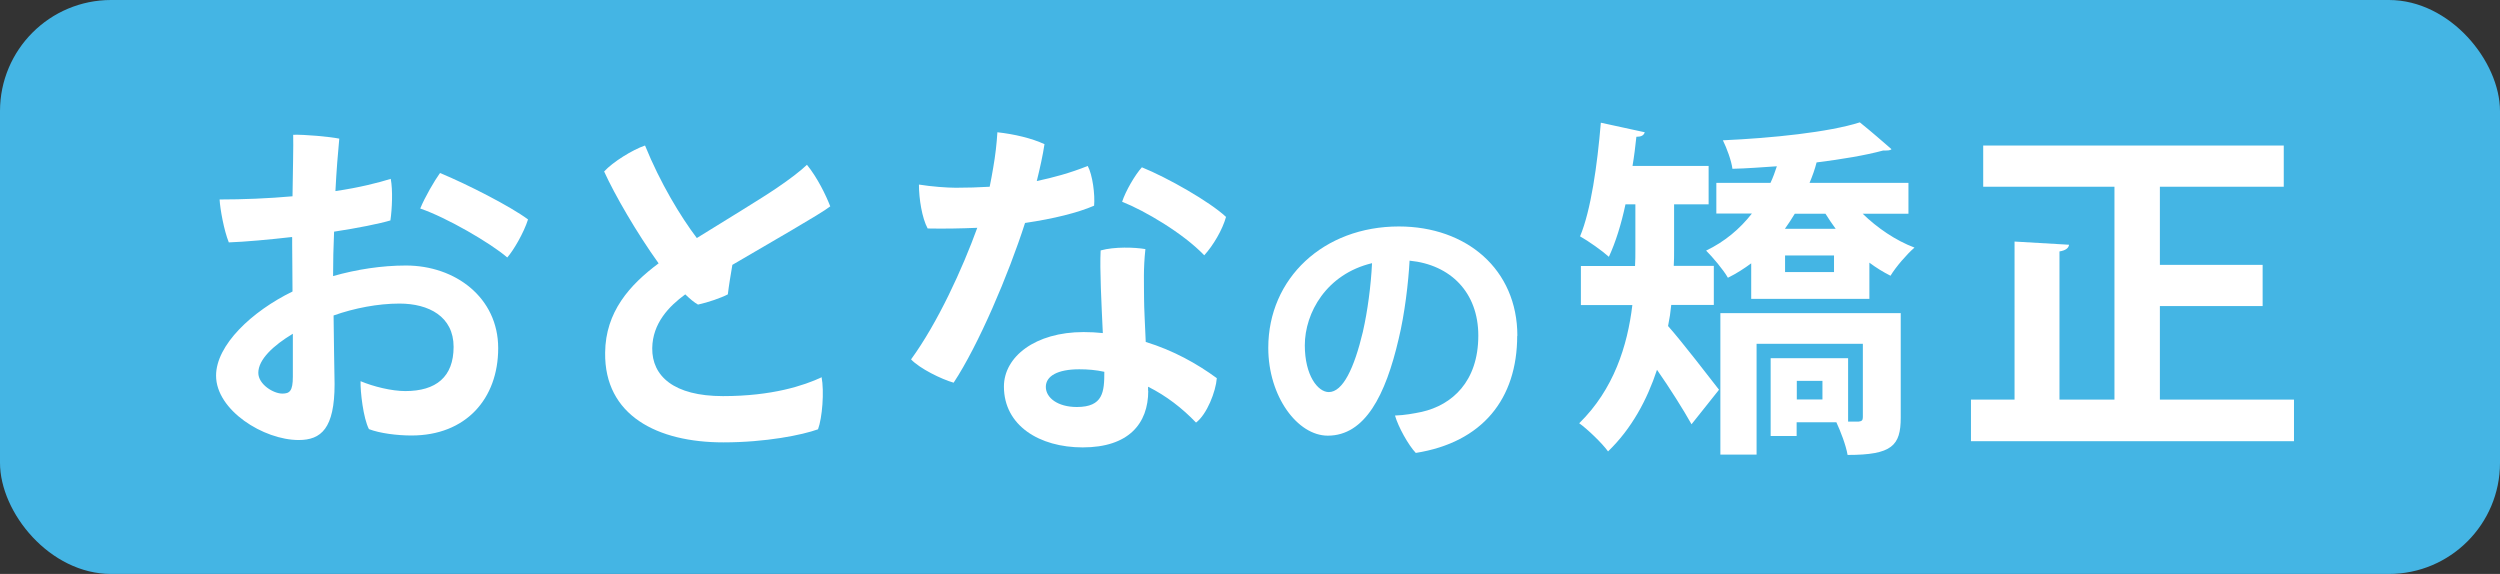
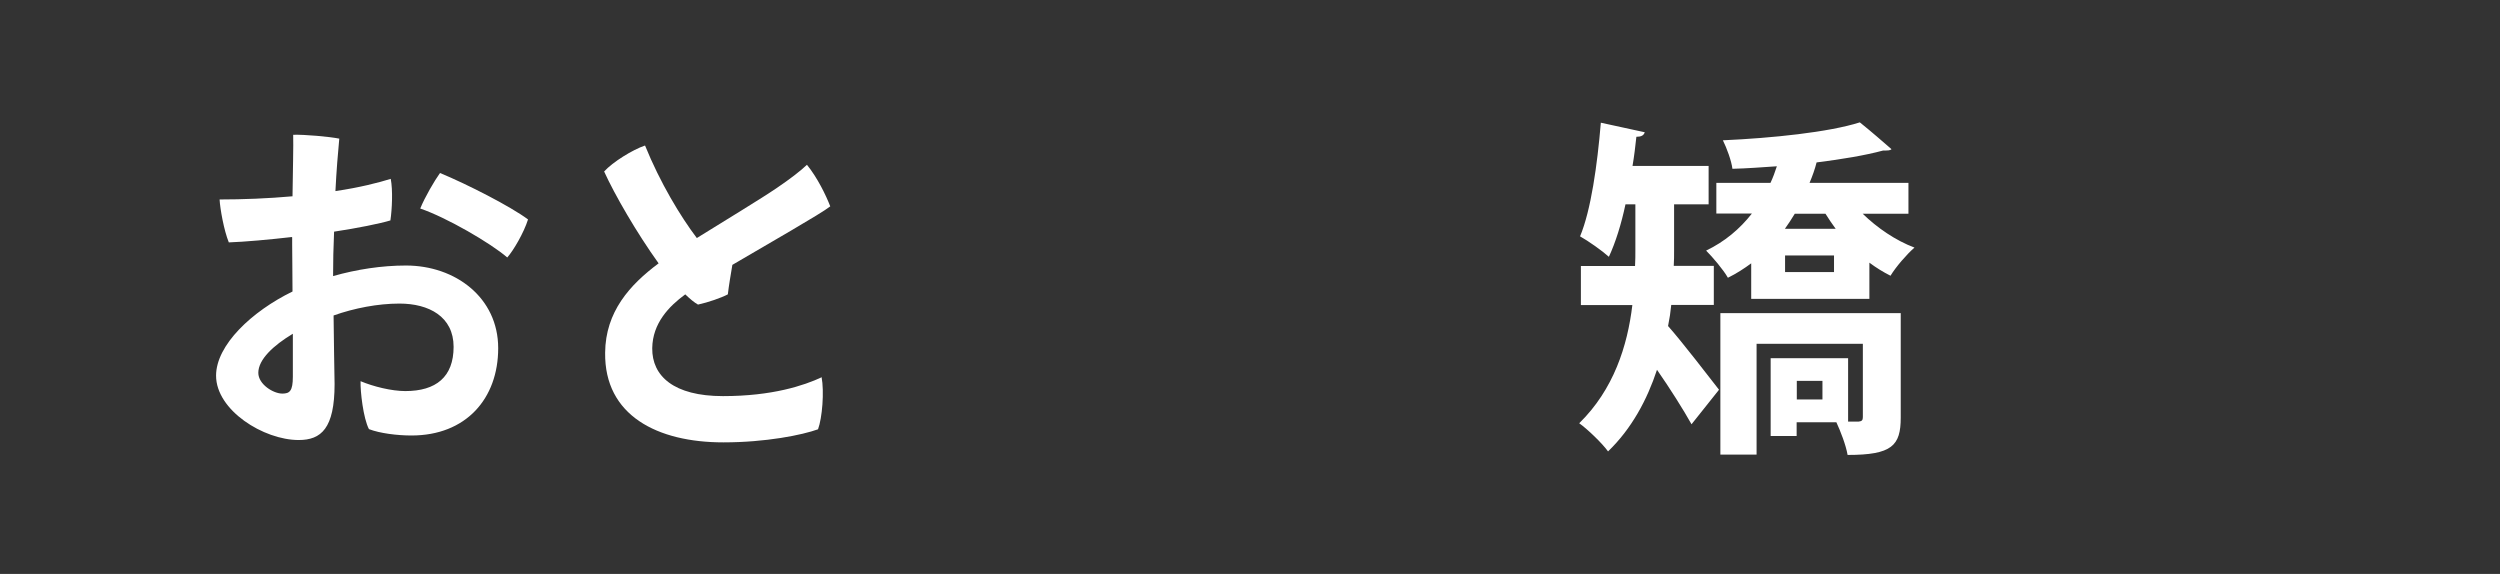
<svg xmlns="http://www.w3.org/2000/svg" id="_イヤー_2" viewBox="0 0 149.14 34.24">
  <rect x="0" y="0" width="149.14" height="34.24" fill="#333333" stroke="none" />
  <defs>
    <style>.cls-1{fill:#fff;}.cls-2{fill:#44b5e4;}</style>
  </defs>
  <g id="contents">
    <g>
-       <rect class="cls-2" x="0" y="0" width="149.14" height="34.24" rx="6.63" ry="6.63" />
      <g>
        <path class="cls-1" d="M17.41,14.14c-1.3,.15-2.83,.29-3.76,.32-.29-.71-.52-2-.55-2.56,1.36,0,2.92-.06,4.35-.19,.02-1.55,.06-3.02,.04-3.67,.69-.02,2.14,.11,2.75,.23-.08,.84-.17,1.93-.23,3.13,1.43-.21,2.56-.5,3.3-.73,.13,.67,.08,1.81-.02,2.48-.63,.19-1.97,.46-3.36,.67-.04,.9-.06,1.81-.06,2.65,1.41-.4,2.9-.63,4.35-.63,2.94,0,5.5,1.91,5.5,4.93s-1.93,5.21-5.17,5.21c-.86,0-1.89-.13-2.54-.38-.34-.65-.52-2.25-.5-2.86,.76,.32,1.85,.59,2.67,.59,1.83,0,2.88-.84,2.88-2.64s-1.47-2.58-3.23-2.58c-1.28,0-2.69,.27-3.93,.71,.02,1.51,.04,3.15,.06,4.09,0,2.65-.8,3.34-2.14,3.34-2.1,0-4.93-1.78-4.93-3.84,0-1.83,2.14-3.84,4.56-5.02,0-1.11-.02-2.12-.02-2.79v-.44Zm.06,5.77c-1.15,.69-2.06,1.53-2.06,2.33,0,.69,.9,1.24,1.43,1.24,.44,0,.63-.15,.63-1.01v-2.56Zm14.03-6.82c-.25,.8-.88,1.87-1.24,2.27-.99-.86-3.63-2.39-5.19-2.92,.27-.67,.86-1.68,1.18-2.12,1.66,.69,4.2,1.99,5.25,2.77Z" />
        <path class="cls-1" d="M49.01,22.48c.17,.88,.04,2.46-.21,3.13-.94,.34-3.11,.78-5.65,.78-3.93,0-7.1-1.6-7.05-5.35,.02-2.44,1.47-4.05,3.19-5.33-1.3-1.81-2.62-4.09-3.25-5.48,.52-.57,1.7-1.3,2.44-1.55,.9,2.22,2.12,4.24,3.09,5.52,1.78-1.11,3.78-2.31,4.79-3,.71-.48,1.41-1.01,1.78-1.37,.63,.78,1.13,1.81,1.39,2.48-.55,.44-3.7,2.23-5.84,3.49-.1,.59-.21,1.24-.27,1.76-.4,.21-1.18,.48-1.78,.61-.23-.13-.48-.34-.76-.61-.97,.71-1.95,1.72-1.97,3.21-.02,1.66,1.28,2.86,4.22,2.86s4.83-.63,5.9-1.13Z" />
-         <path class="cls-1" d="M61.15,13.3c-.99,3.09-2.79,7.31-4.26,9.53-.73-.21-2.02-.84-2.54-1.39,1.6-2.2,3.07-5.42,3.95-7.85-.97,.04-1.97,.06-2.96,.04-.34-.63-.52-1.78-.52-2.62,.73,.12,1.68,.19,2.2,.19,.67,0,1.34-.02,2.02-.06,.08-.4,.15-.76,.21-1.13,.13-.74,.21-1.45,.25-2.12,1.01,.11,2.06,.36,2.81,.71-.1,.67-.27,1.43-.46,2.2,.99-.21,1.99-.48,3.04-.9,.29,.53,.44,1.72,.38,2.37-.97,.42-2.41,.78-4.12,1.03Zm7.35,10.01c0,1.97-1.18,3.38-3.91,3.38-2.58,0-4.7-1.3-4.7-3.63,0-1.78,1.87-3.25,4.75-3.25,.4,0,.78,.02,1.15,.06-.08-1.74-.19-3.8-.13-4.93,.82-.23,2.04-.19,2.67-.08-.13,1.2-.08,2.02-.08,2.96,0,.57,.06,1.57,.1,2.58,1.64,.5,3.07,1.3,4.24,2.16-.06,.8-.59,2.16-1.24,2.65-.82-.86-1.78-1.6-2.86-2.14v.25Zm-4.12-1.28c-1.28,0-1.99,.4-1.99,1.05s.71,1.2,1.85,1.2c1.57,0,1.64-.9,1.64-2.1-.5-.11-.99-.15-1.49-.15Zm2.56-9.99c.21-.65,.78-1.62,1.18-2.06,1.55,.63,4.03,2.04,5.02,2.96-.21,.76-.76,1.7-1.3,2.29-1.26-1.32-3.57-2.67-4.89-3.19Z" />
-         <path class="cls-1" d="M90.51,20.03c0,3.76-2.07,6.36-6.05,6.99-.44-.46-1.05-1.56-1.24-2.23,.58-.02,1.12-.12,1.6-.22,1.8-.41,3.37-1.8,3.37-4.55,0-2.57-1.65-4.23-4.1-4.47-.07,1.29-.29,3.18-.65,4.66-.78,3.37-2.01,5.78-4.23,5.78-1.8,0-3.55-2.33-3.55-5.24,0-4.15,3.3-7.24,7.79-7.24,4.03,0,7.07,2.55,7.07,6.53Zm-9.2-.27c.27-1.17,.48-2.75,.54-4.06-2.72,.65-4.01,2.96-4.01,4.9,0,1.8,.78,2.79,1.43,2.79,.83,0,1.51-1.39,2.04-3.62Z" />
        <path class="cls-1" d="M102.26,18.19h-2.56c-.04,.42-.1,.82-.19,1.26,.82,.92,2.58,3.21,3.04,3.8l-1.64,2.06c-.48-.86-1.3-2.16-2.06-3.25-.59,1.79-1.51,3.51-2.92,4.87-.34-.48-1.26-1.36-1.72-1.68,2.06-2.02,2.88-4.62,3.17-7.05h-3.07v-2.33h3.23c.02-.31,.02-.65,.02-.95v-2.73h-.59c-.25,1.18-.59,2.27-.99,3.13-.4-.36-1.22-.94-1.72-1.22,.65-1.55,1.03-4.26,1.24-6.78l2.62,.57c-.06,.19-.21,.27-.5,.27-.06,.57-.13,1.15-.23,1.74h4.54v2.29h-2.06v2.75c0,.29,0,.61-.02,.92h2.39v2.33Zm11.59-5.44h-2.73c.86,.84,1.97,1.6,3.09,2.02-.46,.4-1.11,1.15-1.43,1.68-.42-.21-.86-.48-1.26-.78v2.16h-7.05v-2.12c-.42,.31-.88,.61-1.39,.86-.27-.48-.92-1.24-1.3-1.62,1.11-.53,2.02-1.3,2.73-2.21h-2.12v-1.83h3.23c.15-.32,.27-.65,.38-.99-.9,.06-1.78,.13-2.65,.15-.06-.48-.34-1.24-.57-1.7,2.92-.13,6.32-.48,8.17-1.07,.76,.61,1.32,1.11,1.89,1.6-.08,.08-.21,.08-.5,.08-1.07,.29-2.46,.52-3.97,.71-.1,.4-.25,.82-.42,1.22h5.9v1.83Zm-.46,5.92v6.24c0,1.68-.52,2.23-3.17,2.23-.1-.59-.42-1.41-.67-1.95h-2.37v.82h-1.55v-4.64h4.62v3.78h.63c.19-.02,.25-.08,.25-.27v-4.37h-6.34v6.61h-2.16v-8.44h10.77Zm-3.88-5.02c-.21-.29-.42-.59-.61-.9h-1.83c-.19,.31-.38,.61-.59,.9h3.02Zm-.1,2.58v-.99h-2.92v.99h2.92Zm-.69,7.6v-1.11h-1.53v1.11h1.53Z" />
-         <path class="cls-1" d="M128.85,23.84h8v2.48h-19.27v-2.48h2.6V14.41l3.25,.19c-.02,.19-.19,.34-.57,.4v8.84h3.28V11.14h-7.83v-2.46h17.93v2.46h-7.39v4.66h6.13v2.46h-6.13v5.58Z" />
      </g>
    </g>
  </g>
</svg>